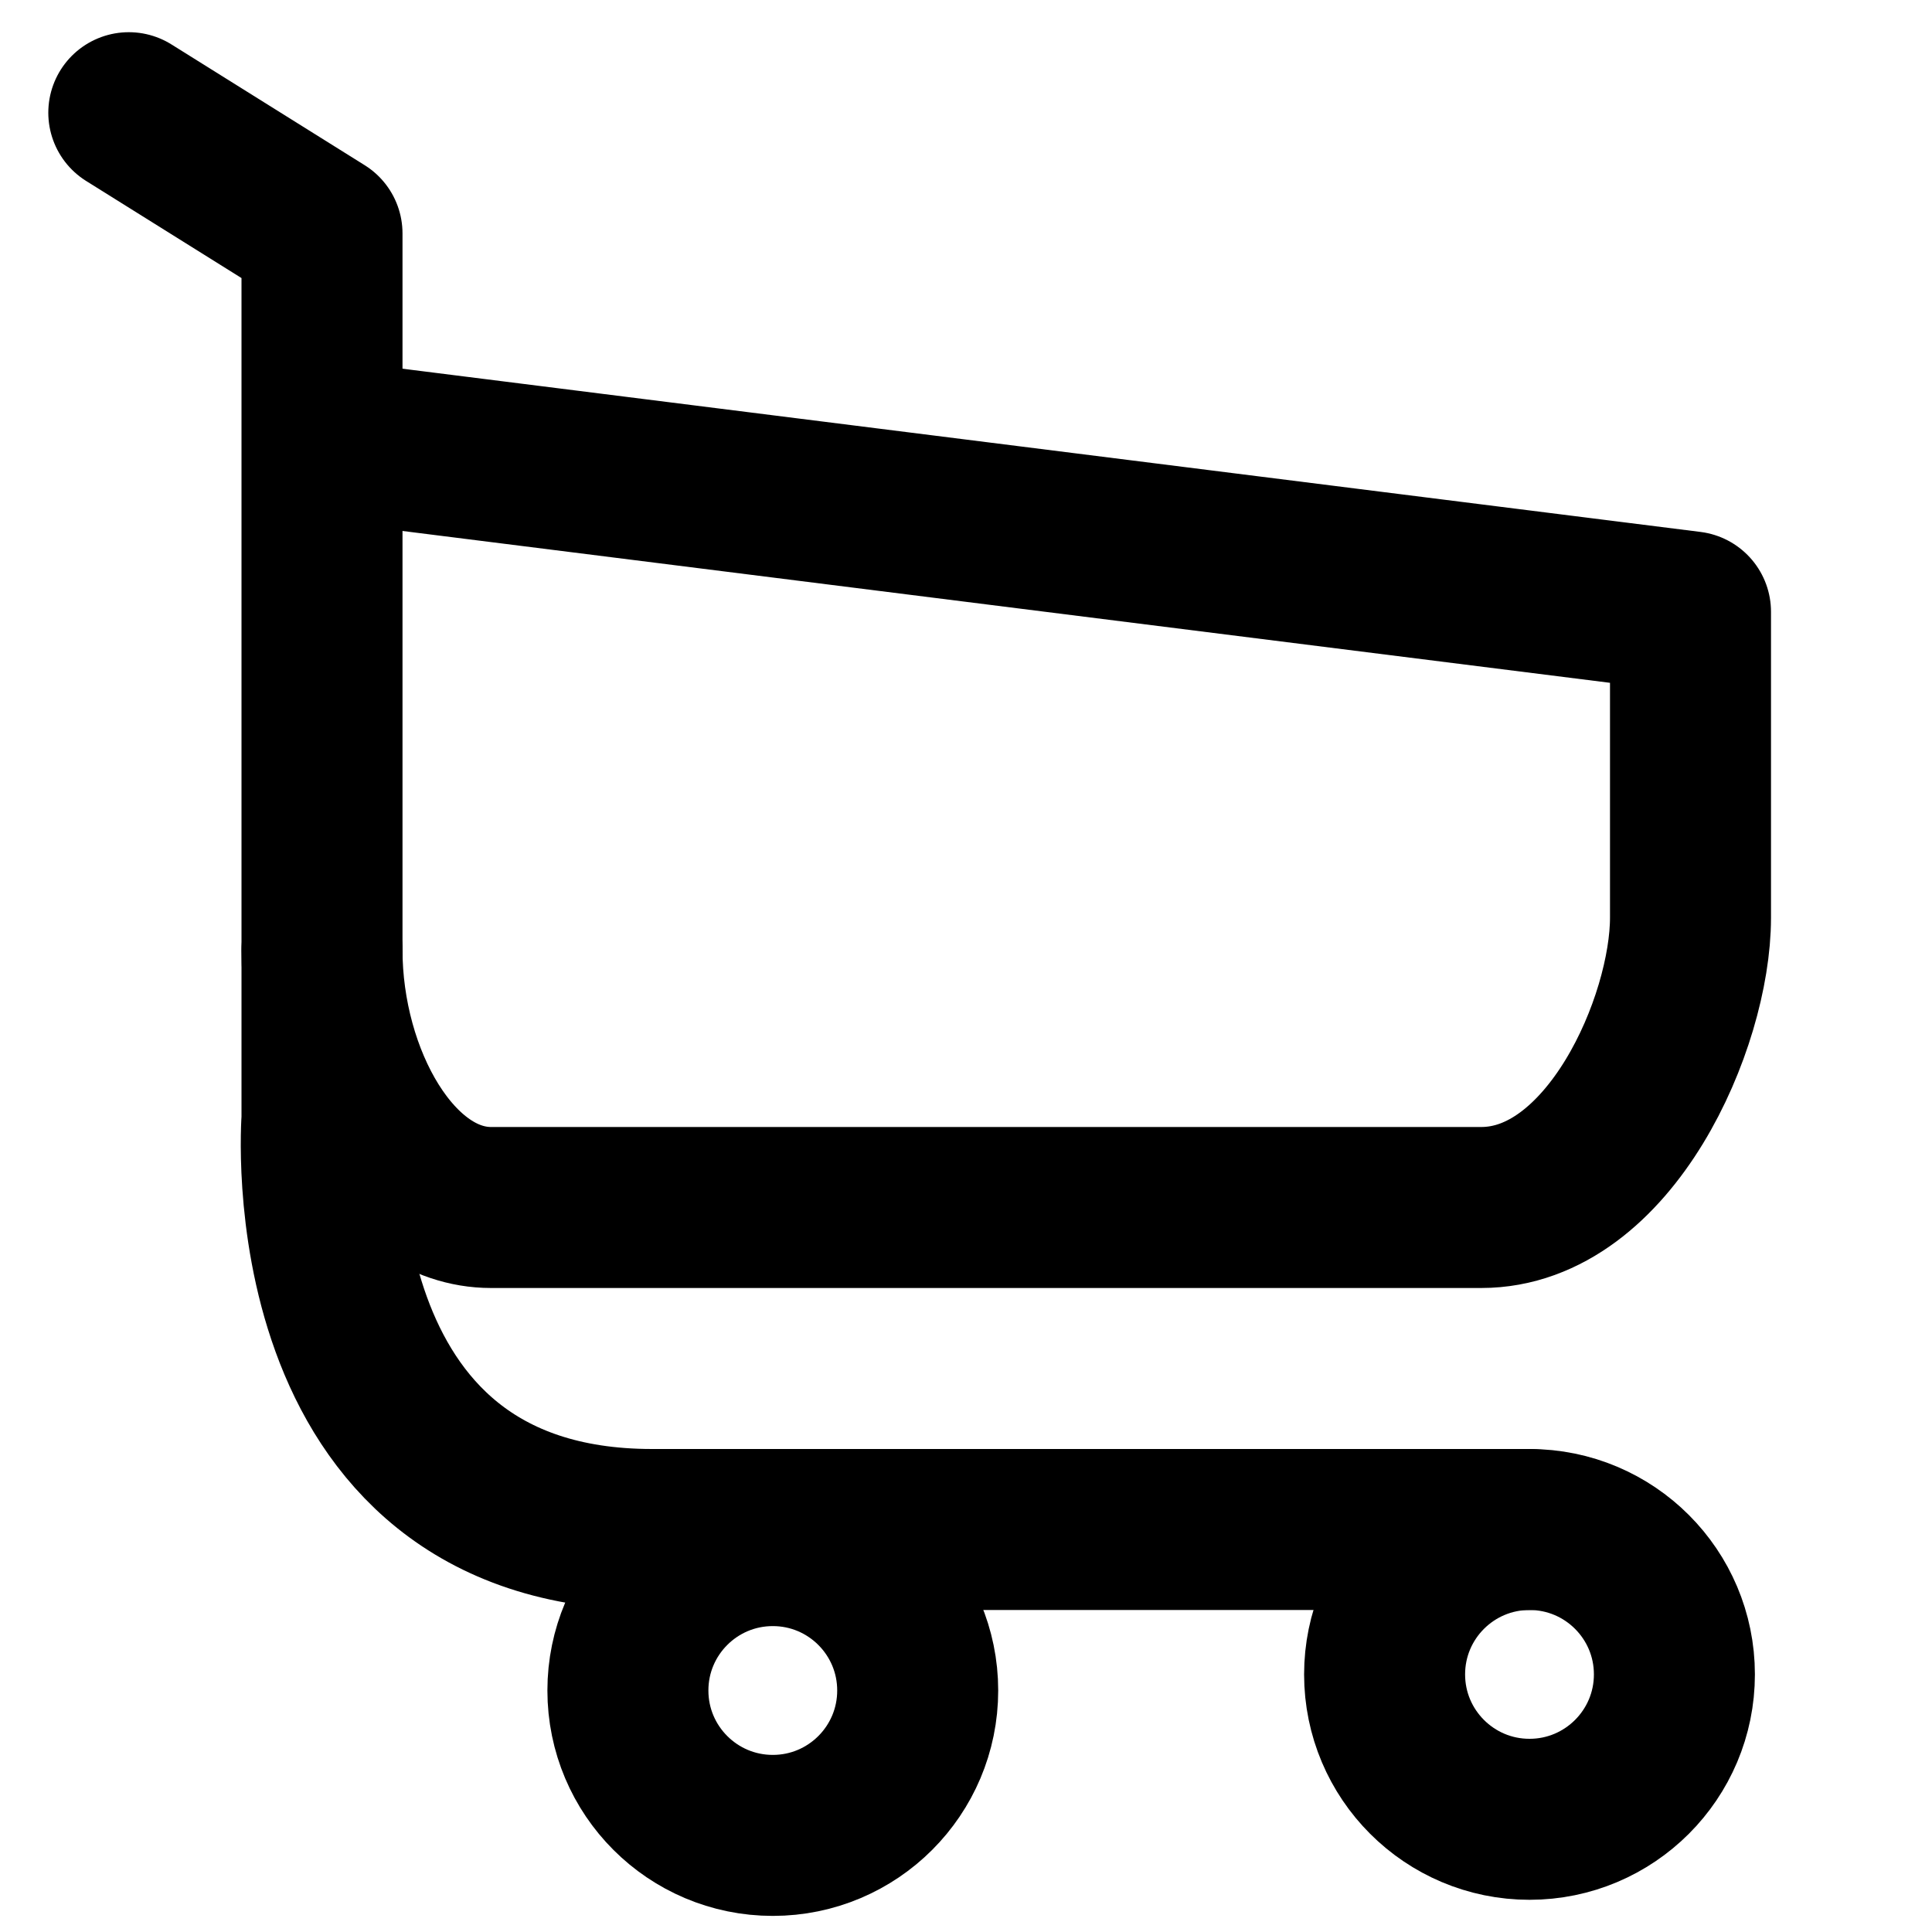
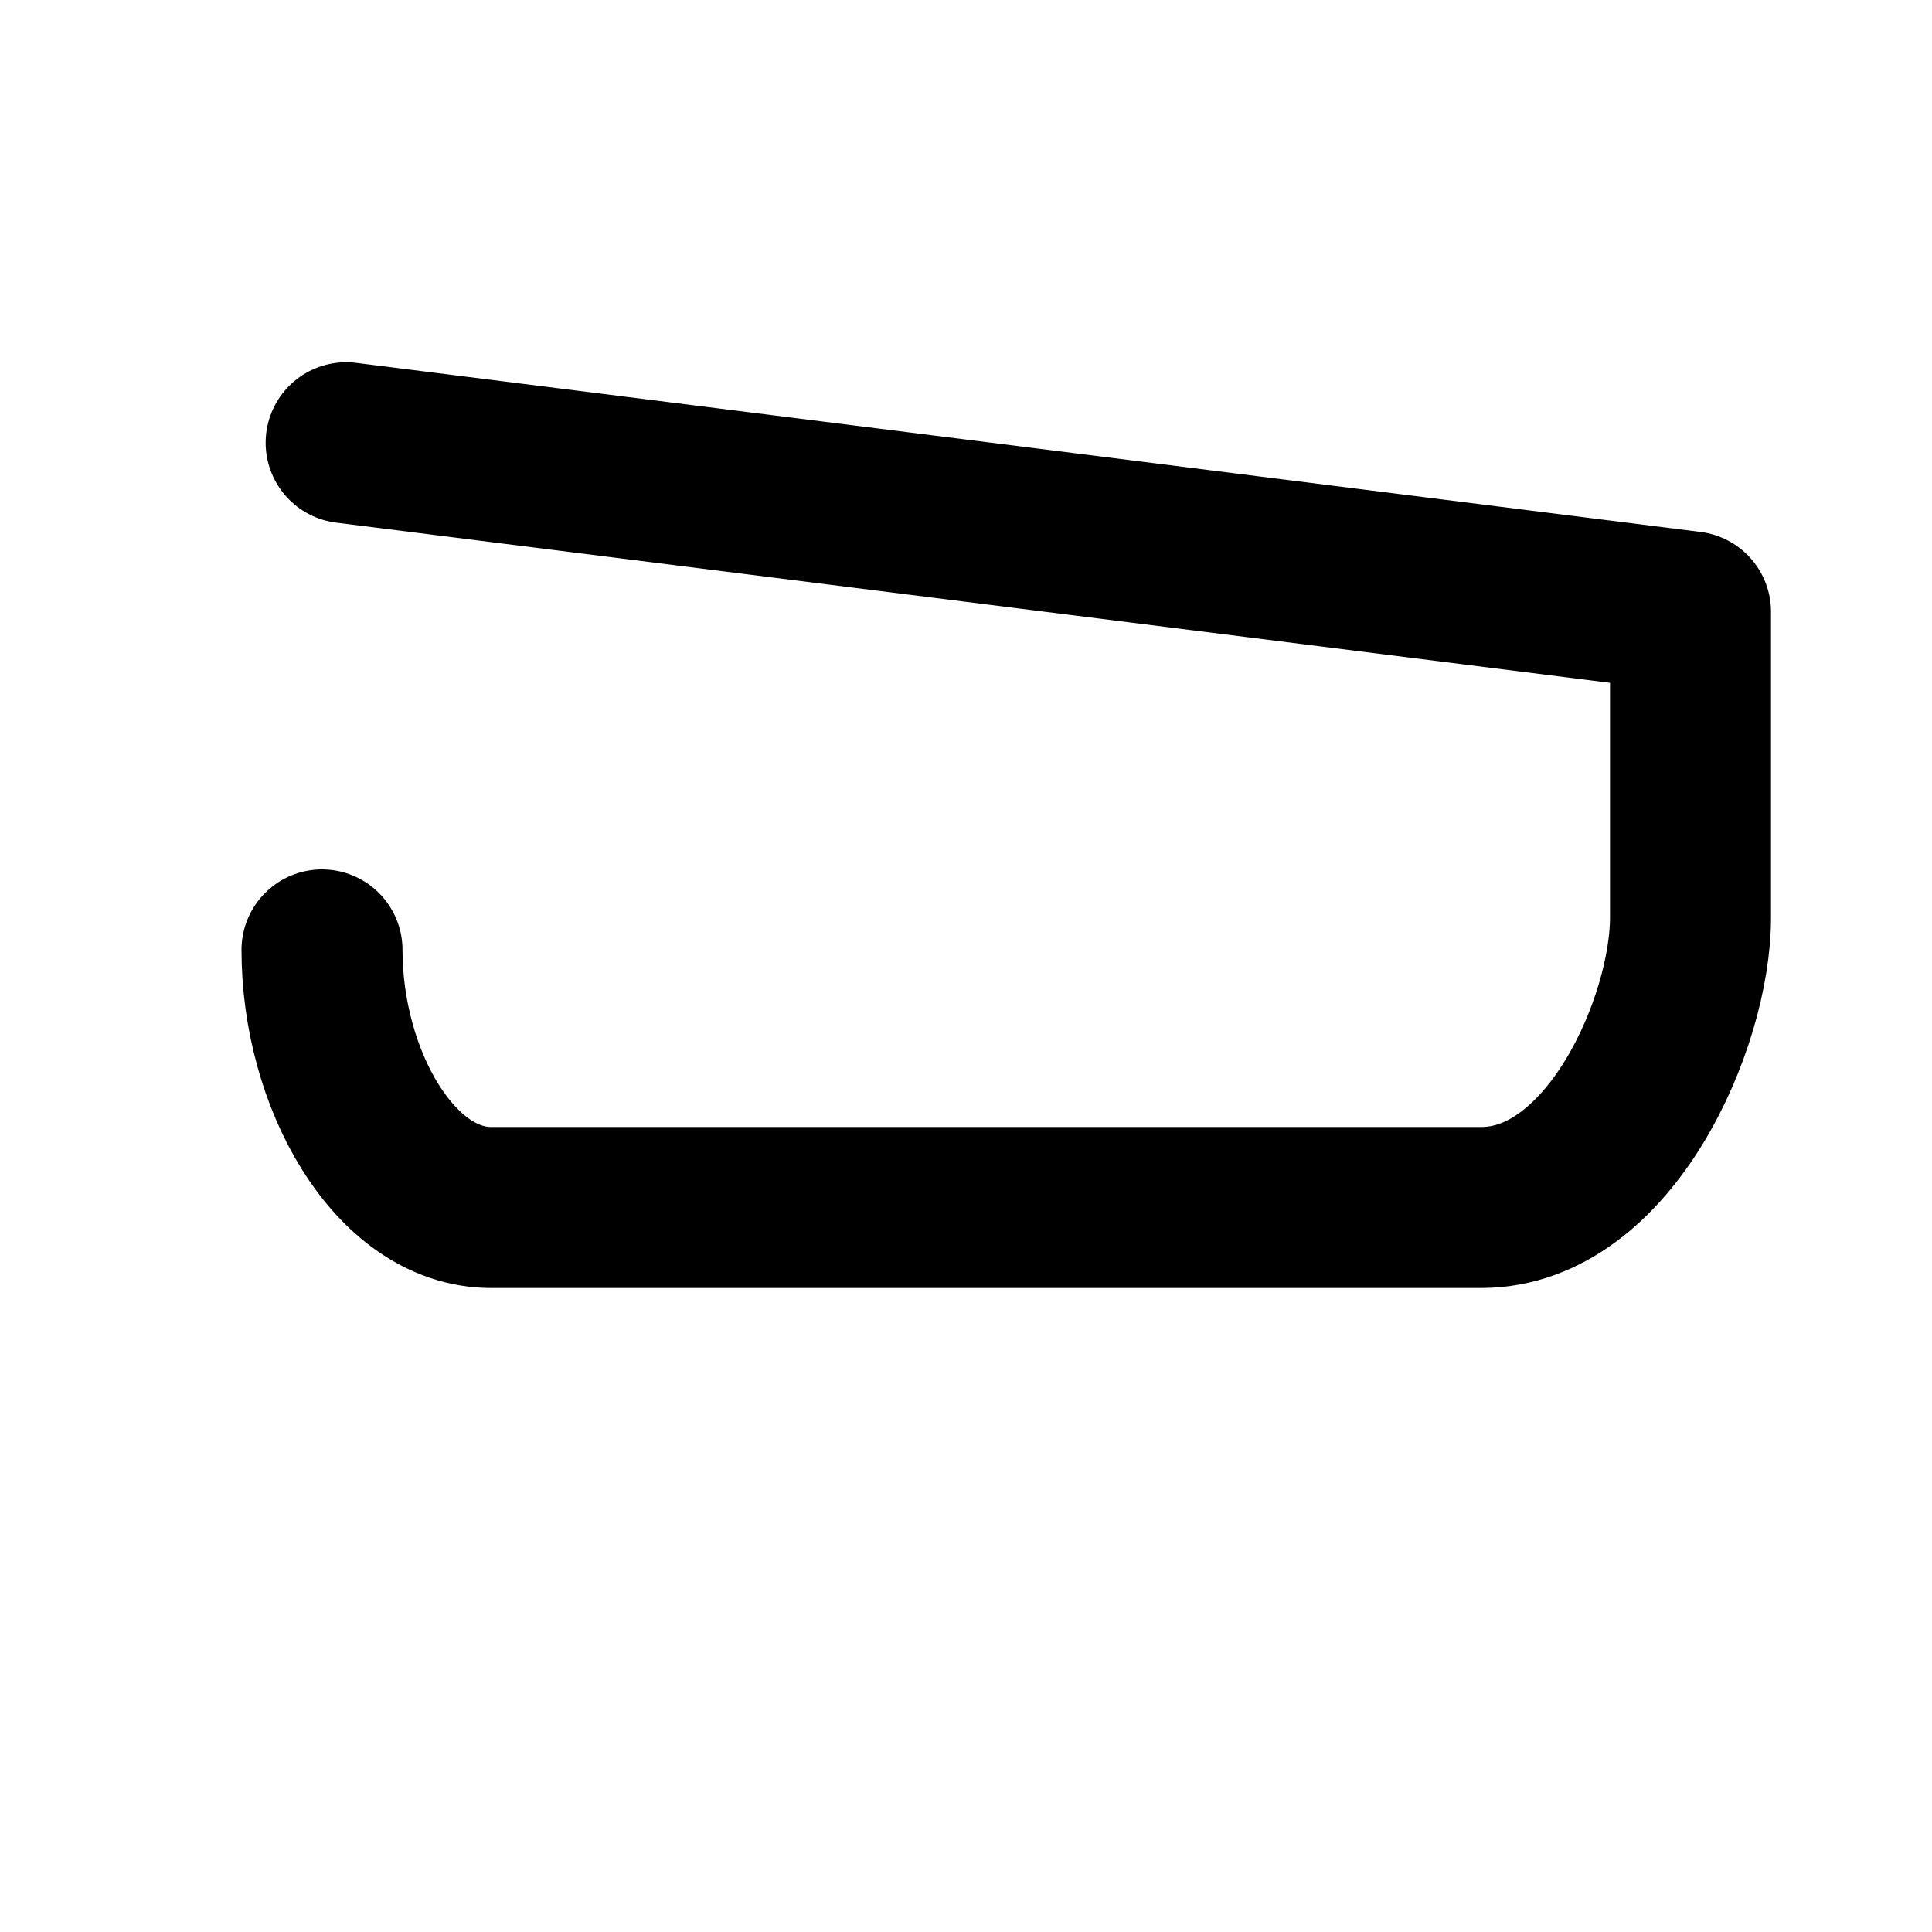
<svg xmlns="http://www.w3.org/2000/svg" version="1.1" id="shopping-cart" x="0px" y="0px" width="24px" height="24px" viewBox="0 0 24 24" style="enable-background:new 0 0 24 24;" xml:space="preserve">
  <style type="text/css">
	.st0{fill:none;stroke:#000000;stroke-width:2;stroke-linecap:round;stroke-linejoin:round;stroke-miterlimit:10;}
	.st1{fill:none;stroke:#000000;stroke-width:2;stroke-miterlimit:10;}
</style>
-   <path class="st0" d="M1.6,1.4L4,2.9v11c0,0-0.4,5.1,4.1,5.1c2.6,0,10.9,0,10.9,0" />
-   <circle class="st0" cx="19" cy="20.8" r="1.8" />
-   <circle class="st1" cx="9.6" cy="21" r="1.8" />
  <path class="st0" d="M4.3,5.5L21,7.6c0,0,0,3.4,0,3.8c0,1.3-1,3.6-2.6,3.6c-1.6,0-11.9,0-12.3,0c-1.2,0-2.1-1.6-2.1-3.2" />
</svg>